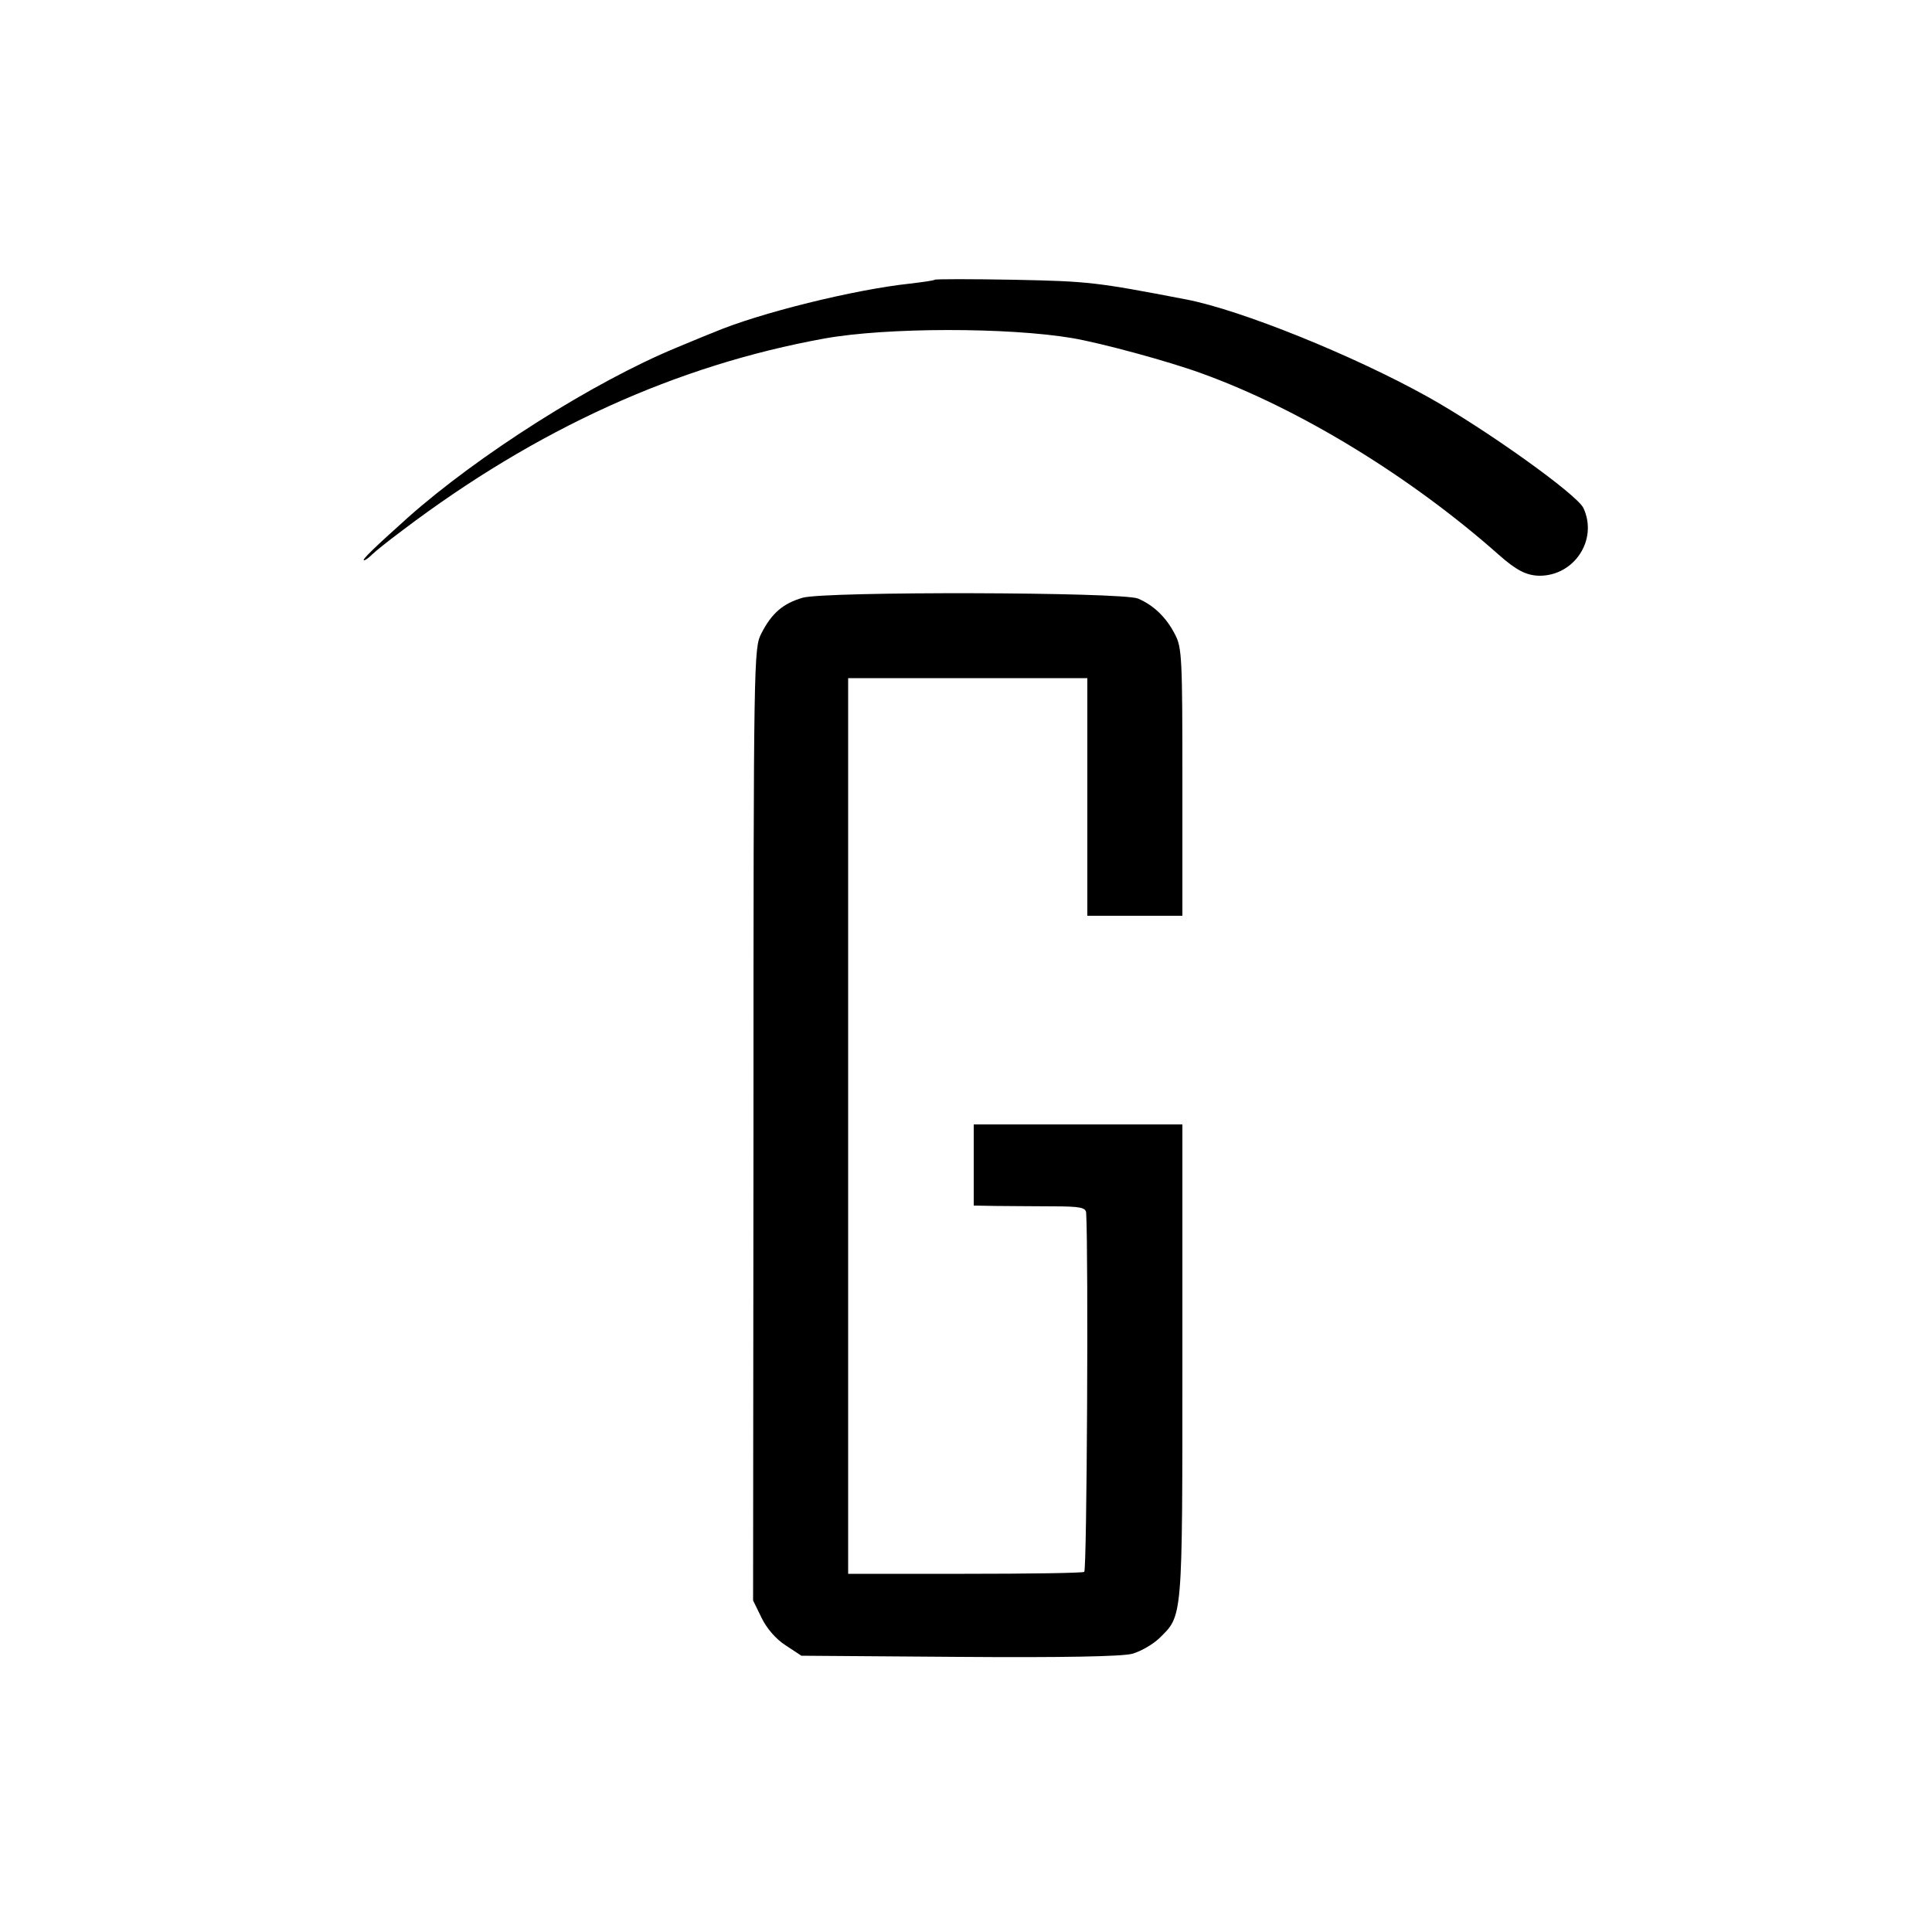
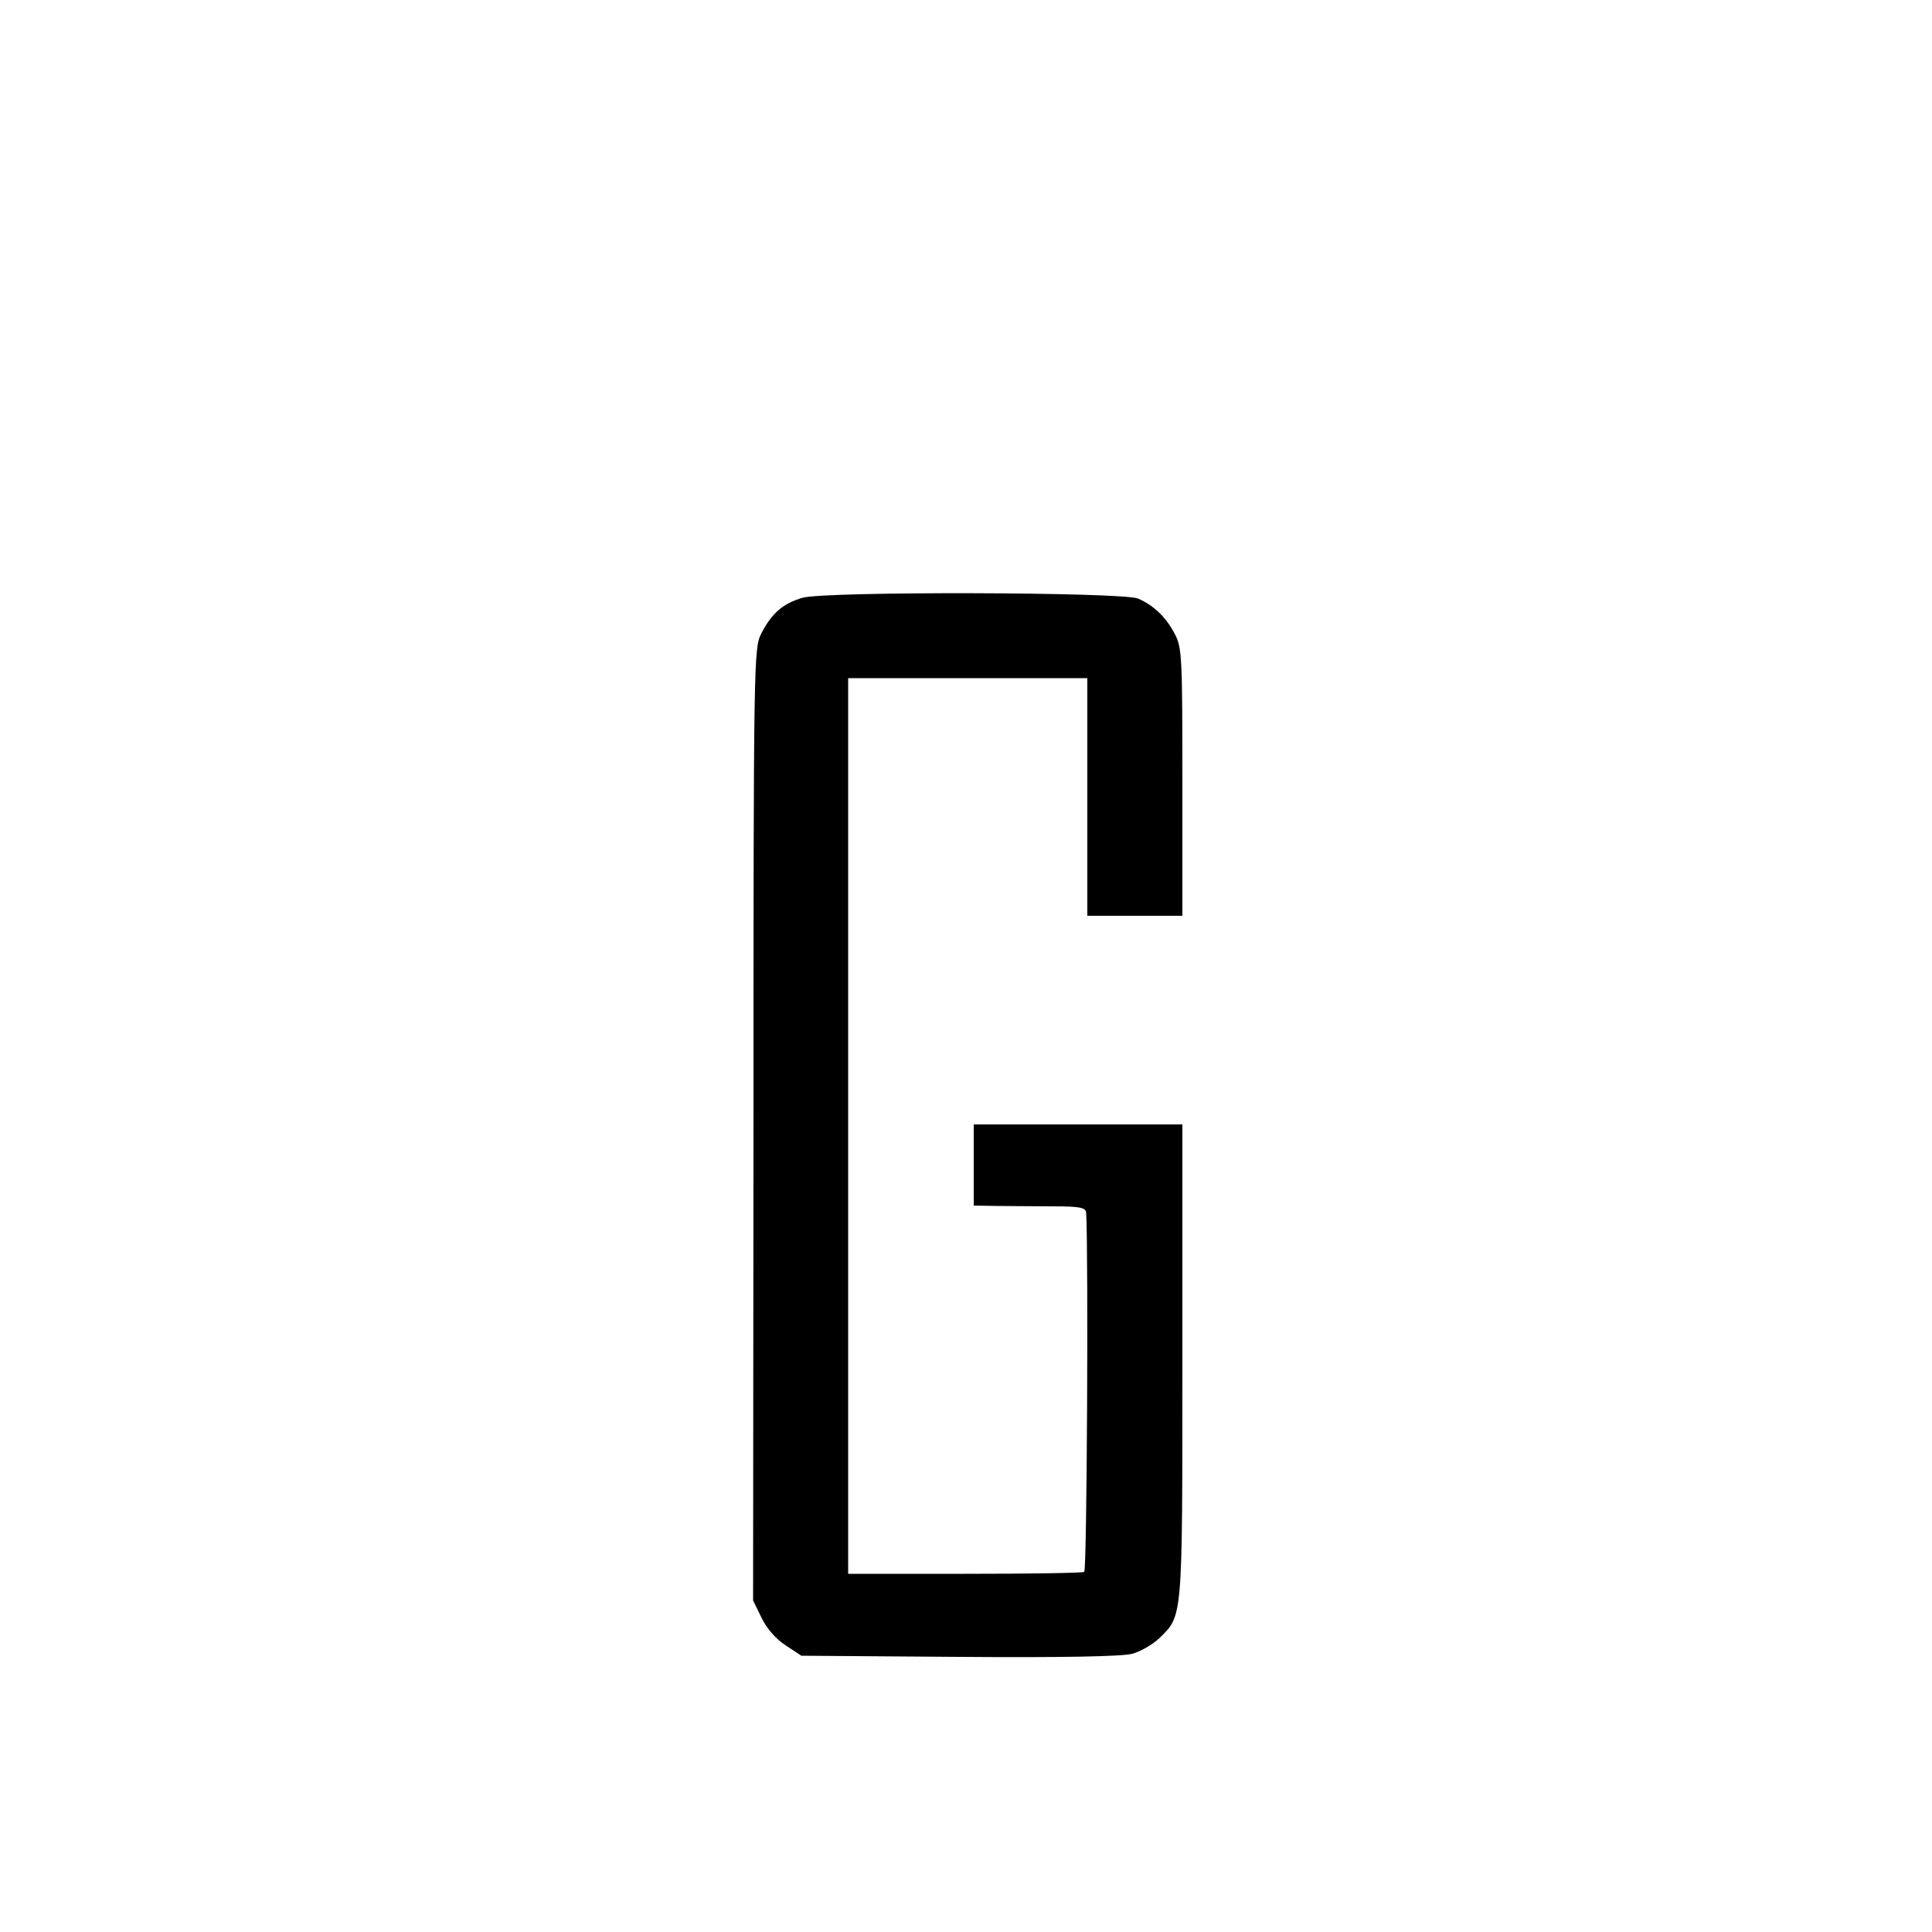
<svg xmlns="http://www.w3.org/2000/svg" version="1.0" width="500pt" height="500pt" viewBox="0 0 500 500" preserveAspectRatio="xMidYMid meet">
  <g transform="translate(0,500) scale(0.1,-0.1)" fill="#000000" stroke="none">
-     <path d="M2419 4276 c-2 -2 -31 -6 -64 -10 -142 -15 -391 -76 -510 -127 -11 -4 -54 -22 -95 -39 -215 -89 -513 -278 -695 -440 -86 -77 -120 -110 -113 -110 4 0 13 7 21 15 8 8 43 36 78 62 347 263 711 428 1093 497 161 29 475 29 641 1 76 -13 249 -60 334 -91 255 -92 542 -268 769 -469 46 -41 72 -54 105 -55 91 -1 153 93 115 175 -16 35 -254 205 -403 288 -192 107 -484 225 -625 252 -234 45 -252 47 -446 51 -111 2 -203 2 -205 0z" />
    <path d="M2077 3453 c-51 -15 -80 -40 -107 -93 -19 -38 -20 -62 -20 -1270 l-1 -1232 22 -45 c13 -27 37 -55 62 -71 l41 -27 408 -3 c268 -2 422 1 448 8 22 6 53 24 70 40 61 60 60 43 60 716 l0 614 -270 0 -270 0 0 -105 0 -105 58 -1 c31 0 96 -1 145 -1 73 0 87 -3 88 -17 6 -108 2 -924 -5 -929 -5 -3 -145 -5 -310 -5 l-301 0 0 1159 0 1159 309 0 310 0 0 -307 0 -308 123 0 123 0 0 345 c0 320 -1 349 -19 383 -23 45 -56 76 -96 93 -43 17 -809 19 -868 2z" />
  </g>
</svg>